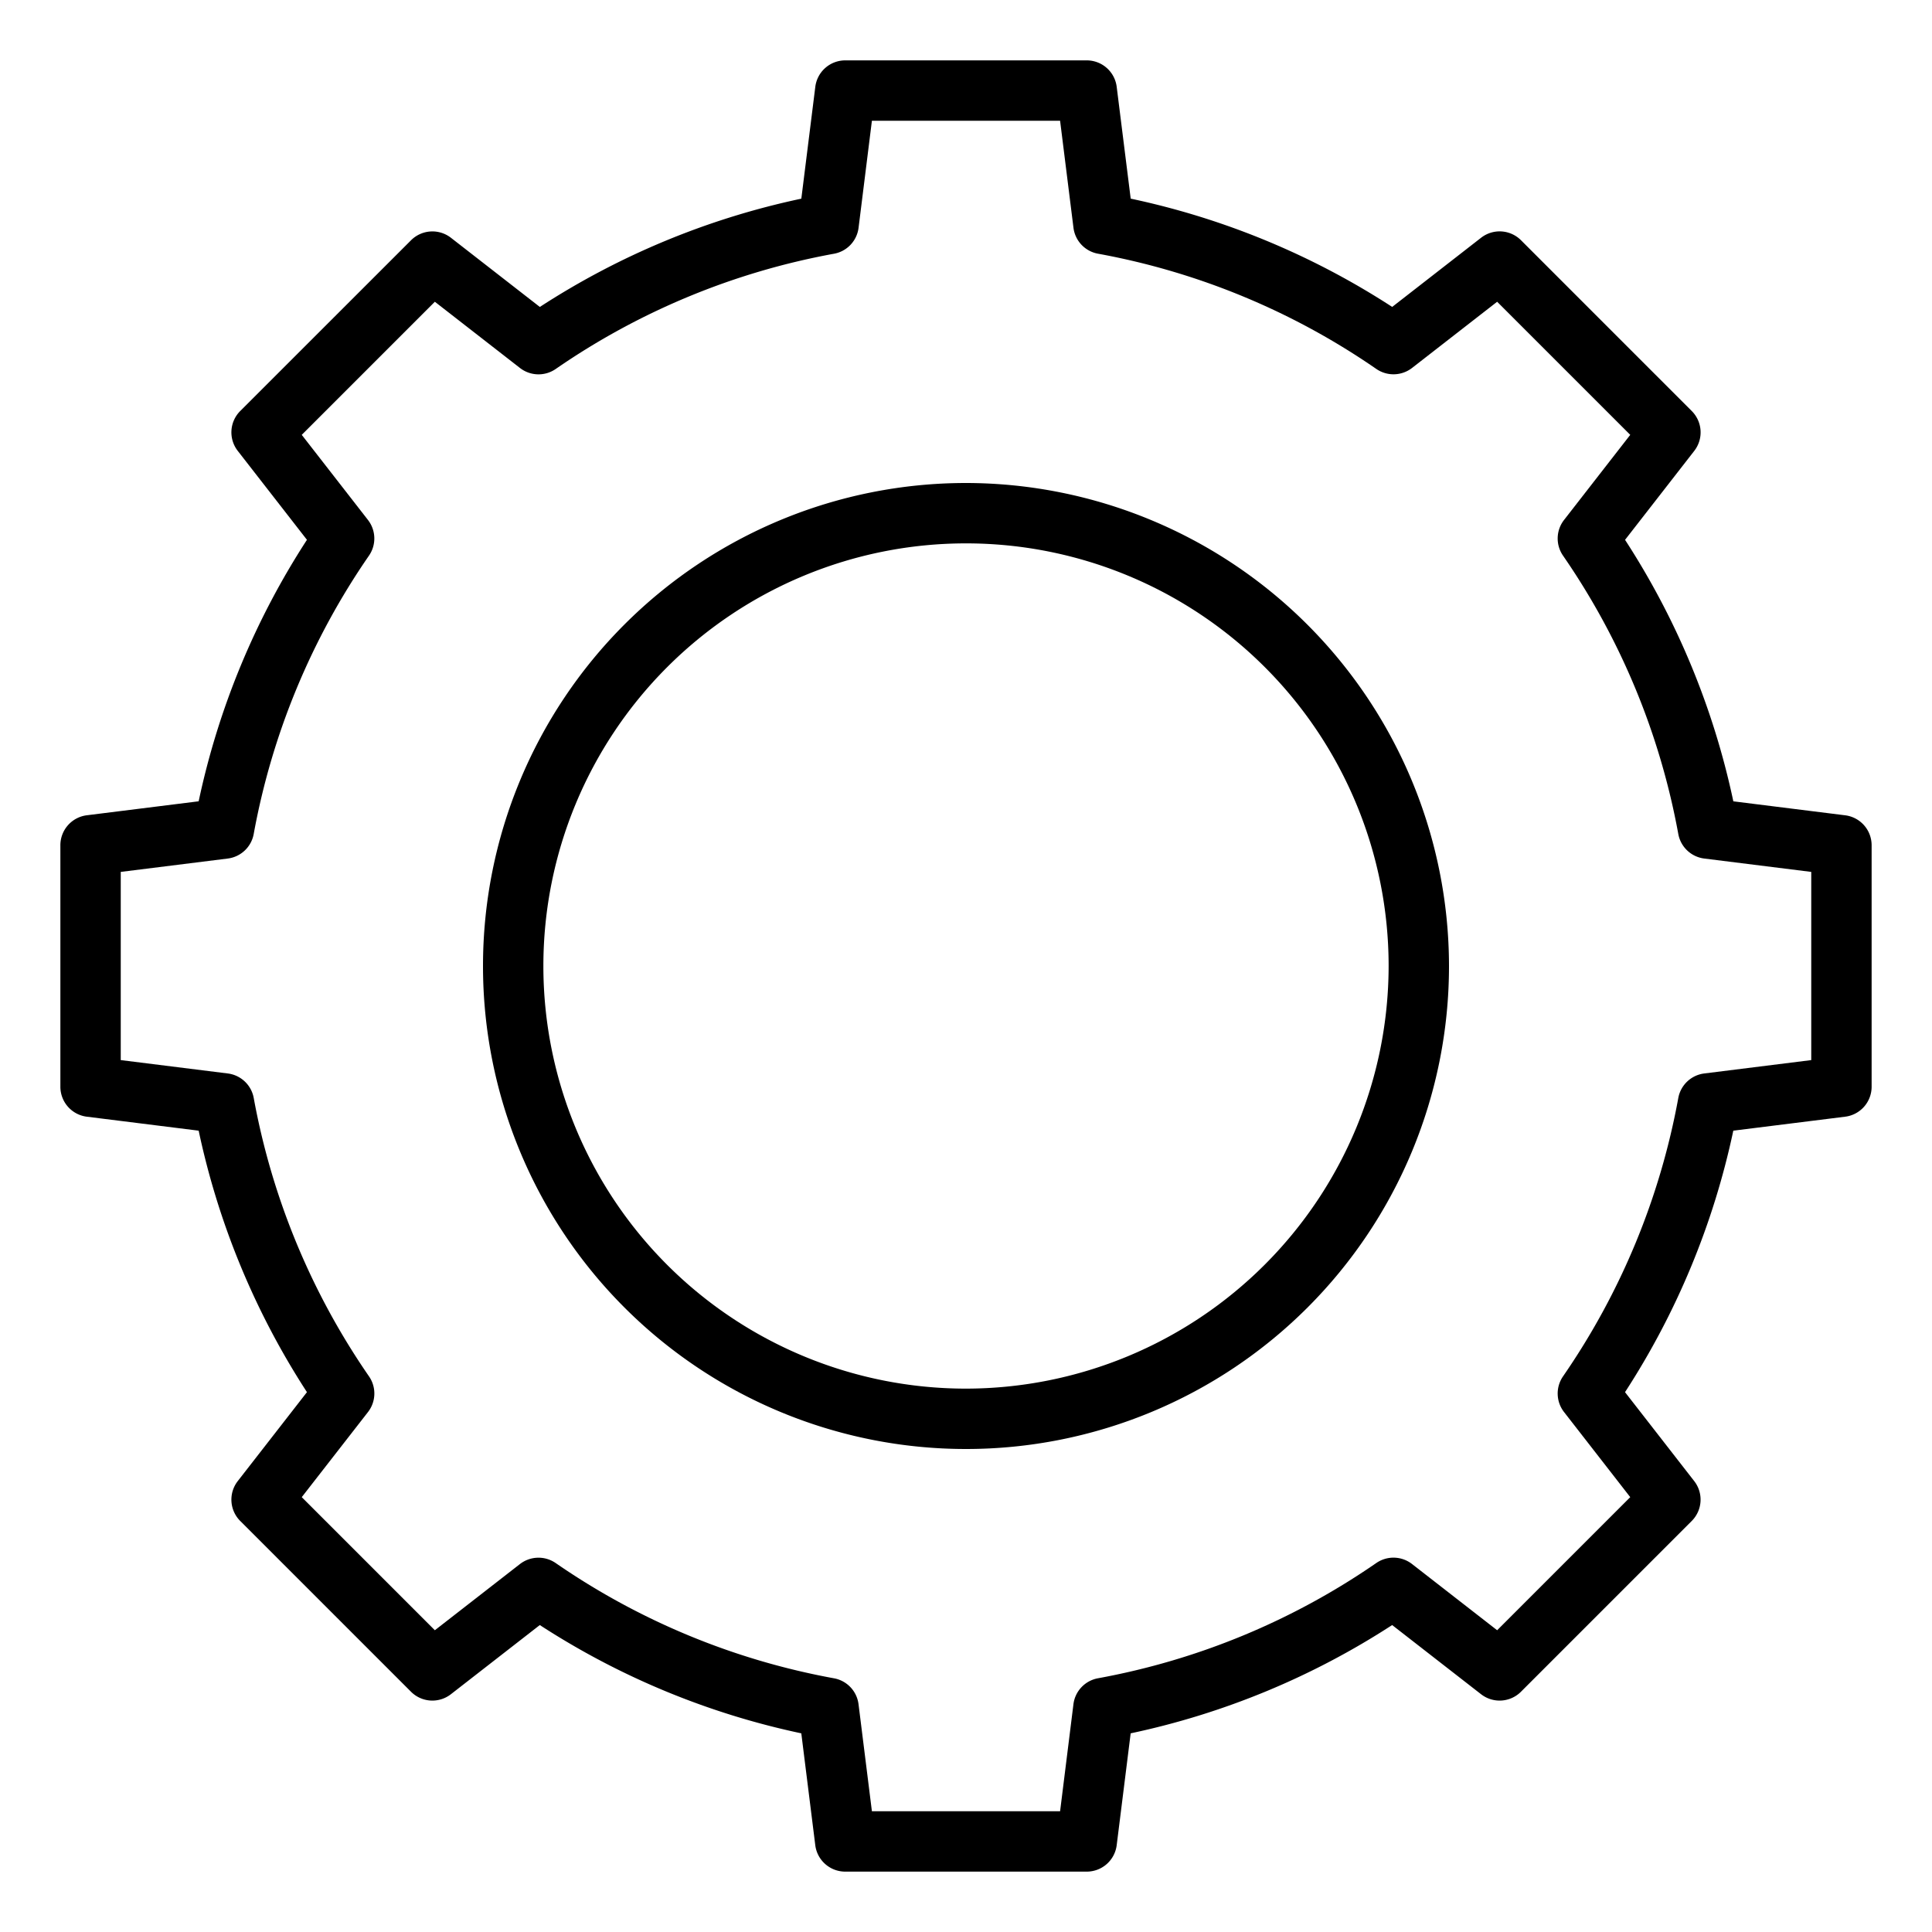
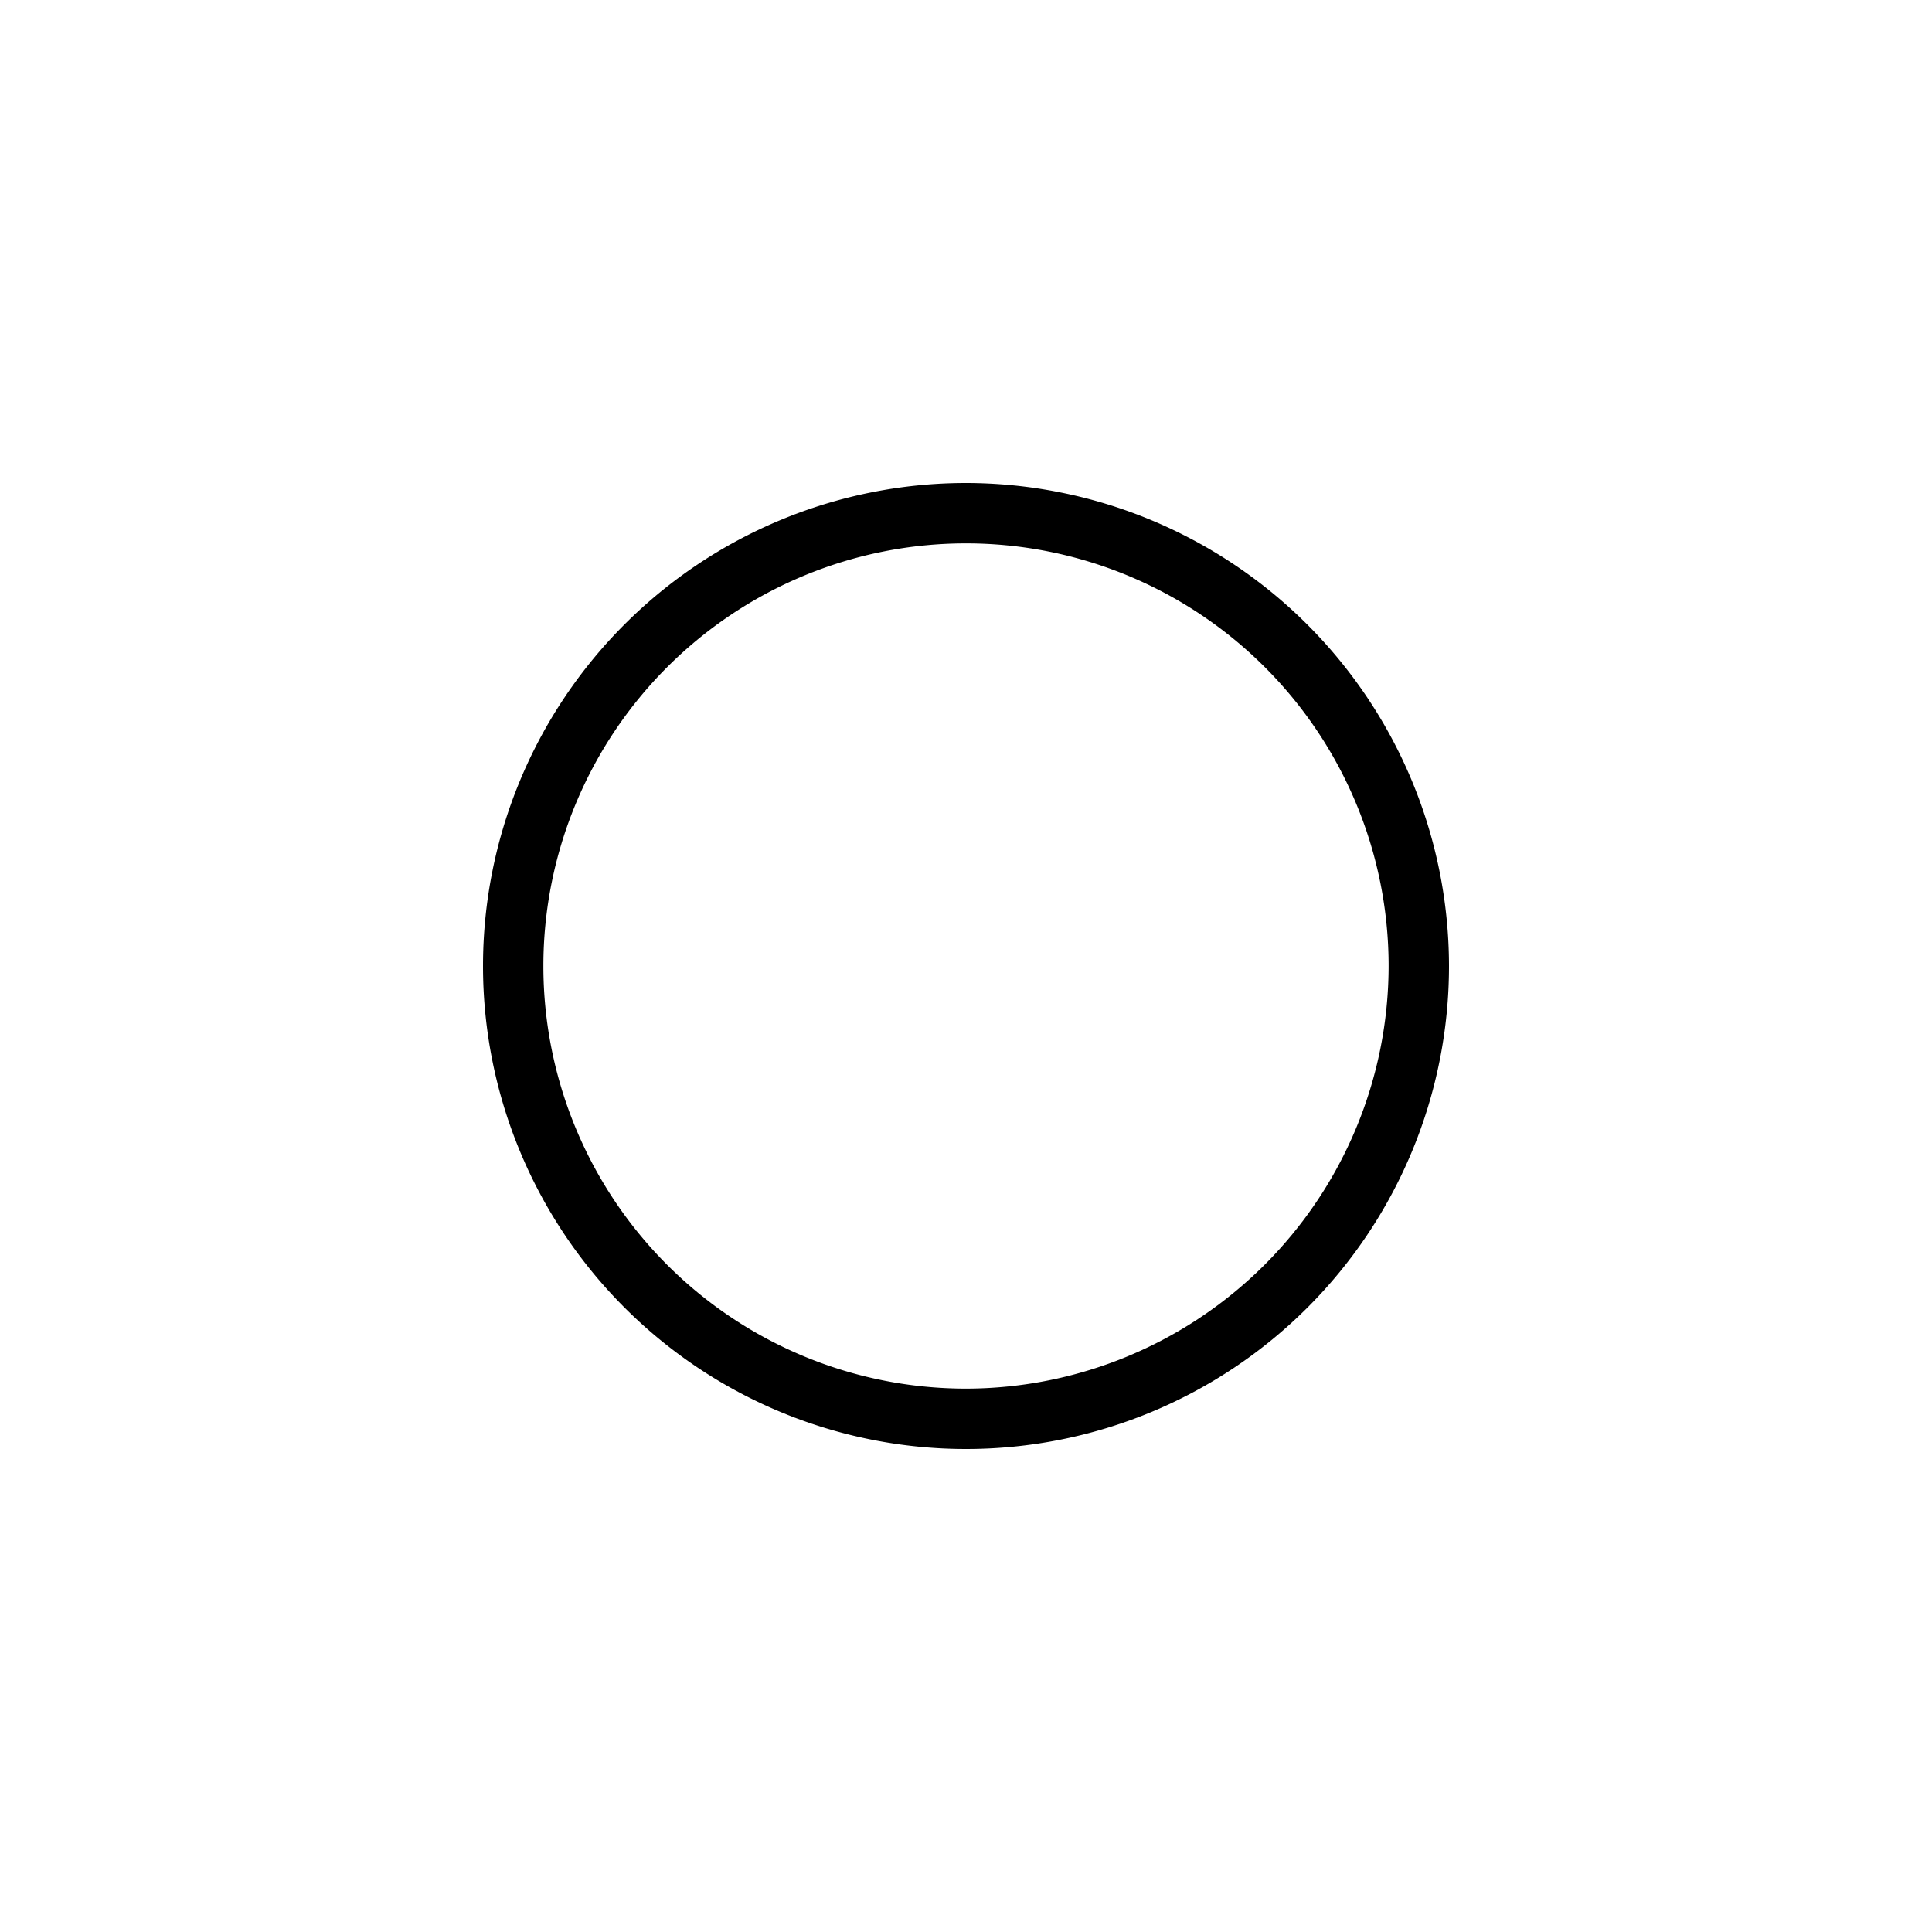
<svg xmlns="http://www.w3.org/2000/svg" viewBox="0 0 64 64">
  <title />
  <g id="Management">
-     <path fill="#000000" d="M61.124,27.008l-3.705-.463a25.686,25.686,0,0,0-3.587-8.662l2.292-2.946a1,1,0,0,0-.082-1.321L50.385,7.958a1,1,0,0,0-1.321-.083l-2.946,2.292a25.668,25.668,0,0,0-8.662-3.587L36.992,2.876A1,1,0,0,0,36,2H28a1,1,0,0,0-.992.876l-.463,3.705a25.668,25.668,0,0,0-8.662,3.587L14.937,7.876a1.001,1.001,0,0,0-1.321.083L7.958,13.615a1,1,0,0,0-.082,1.321l2.292,2.946a25.686,25.686,0,0,0-3.587,8.662l-3.705.463A1,1,0,0,0,2,28v8a1,1,0,0,0,.876.992l3.705.463a25.686,25.686,0,0,0,3.587,8.662L7.876,49.063a1,1,0,0,0,.082,1.321l5.657,5.657a1,1,0,0,0,1.321.083l2.946-2.292a25.668,25.668,0,0,0,8.662,3.587l.463,3.705A1,1,0,0,0,28,62h8a1,1,0,0,0,.992-.876l.463-3.705a25.668,25.668,0,0,0,8.662-3.587l2.946,2.292a1,1,0,0,0,1.321-.083l5.657-5.657a1,1,0,0,0,.082-1.321l-2.292-2.946a25.686,25.686,0,0,0,3.587-8.662l3.705-.463A1,1,0,0,0,62,36V28A1,1,0,0,0,61.124,27.008ZM60,35.117l-3.545.443a1,1,0,0,0-.859.811,23.727,23.727,0,0,1-3.819,9.223,1,1,0,0,0,.034,1.182l2.193,2.819-4.409,4.409L46.775,51.81a1.001,1.001,0,0,0-1.182-.034,23.712,23.712,0,0,1-9.222,3.819.999.999,0,0,0-.812.859L35.117,60H28.883L28.44,56.455a.999.999,0,0,0-.812-.859,23.711,23.711,0,0,1-9.222-3.819,1.003,1.003,0,0,0-1.182.034l-2.819,2.193L9.996,49.595,12.19,46.776a1,1,0,0,0,.034-1.182,23.727,23.727,0,0,1-3.819-9.223,1,1,0,0,0-.859-.811L4,35.117V28.883L7.545,28.44a1,1,0,0,0,.859-.811,23.727,23.727,0,0,1,3.819-9.223,1,1,0,0,0-.034-1.182L9.996,14.405l4.409-4.409L17.225,12.19a1.001,1.001,0,0,0,1.182.034,23.711,23.711,0,0,1,9.222-3.819.999.999,0,0,0,.812-.859L28.883,4h6.234l.443,3.545a.999.999,0,0,0,.812.859,23.712,23.712,0,0,1,9.222,3.819,1.004,1.004,0,0,0,1.182-.034l2.819-2.193,4.409,4.409-2.193,2.819a1,1,0,0,0-.034,1.182,23.727,23.727,0,0,1,3.819,9.223,1,1,0,0,0,.859.811L60,28.883Z" />
    <path fill="#000000" d="M32,16A16,16,0,1,0,48,32,16.018,16.018,0,0,0,32,16Zm0,30A14,14,0,1,1,46,32,14.016,14.016,0,0,1,32,46Z" />
  </g>
</svg>